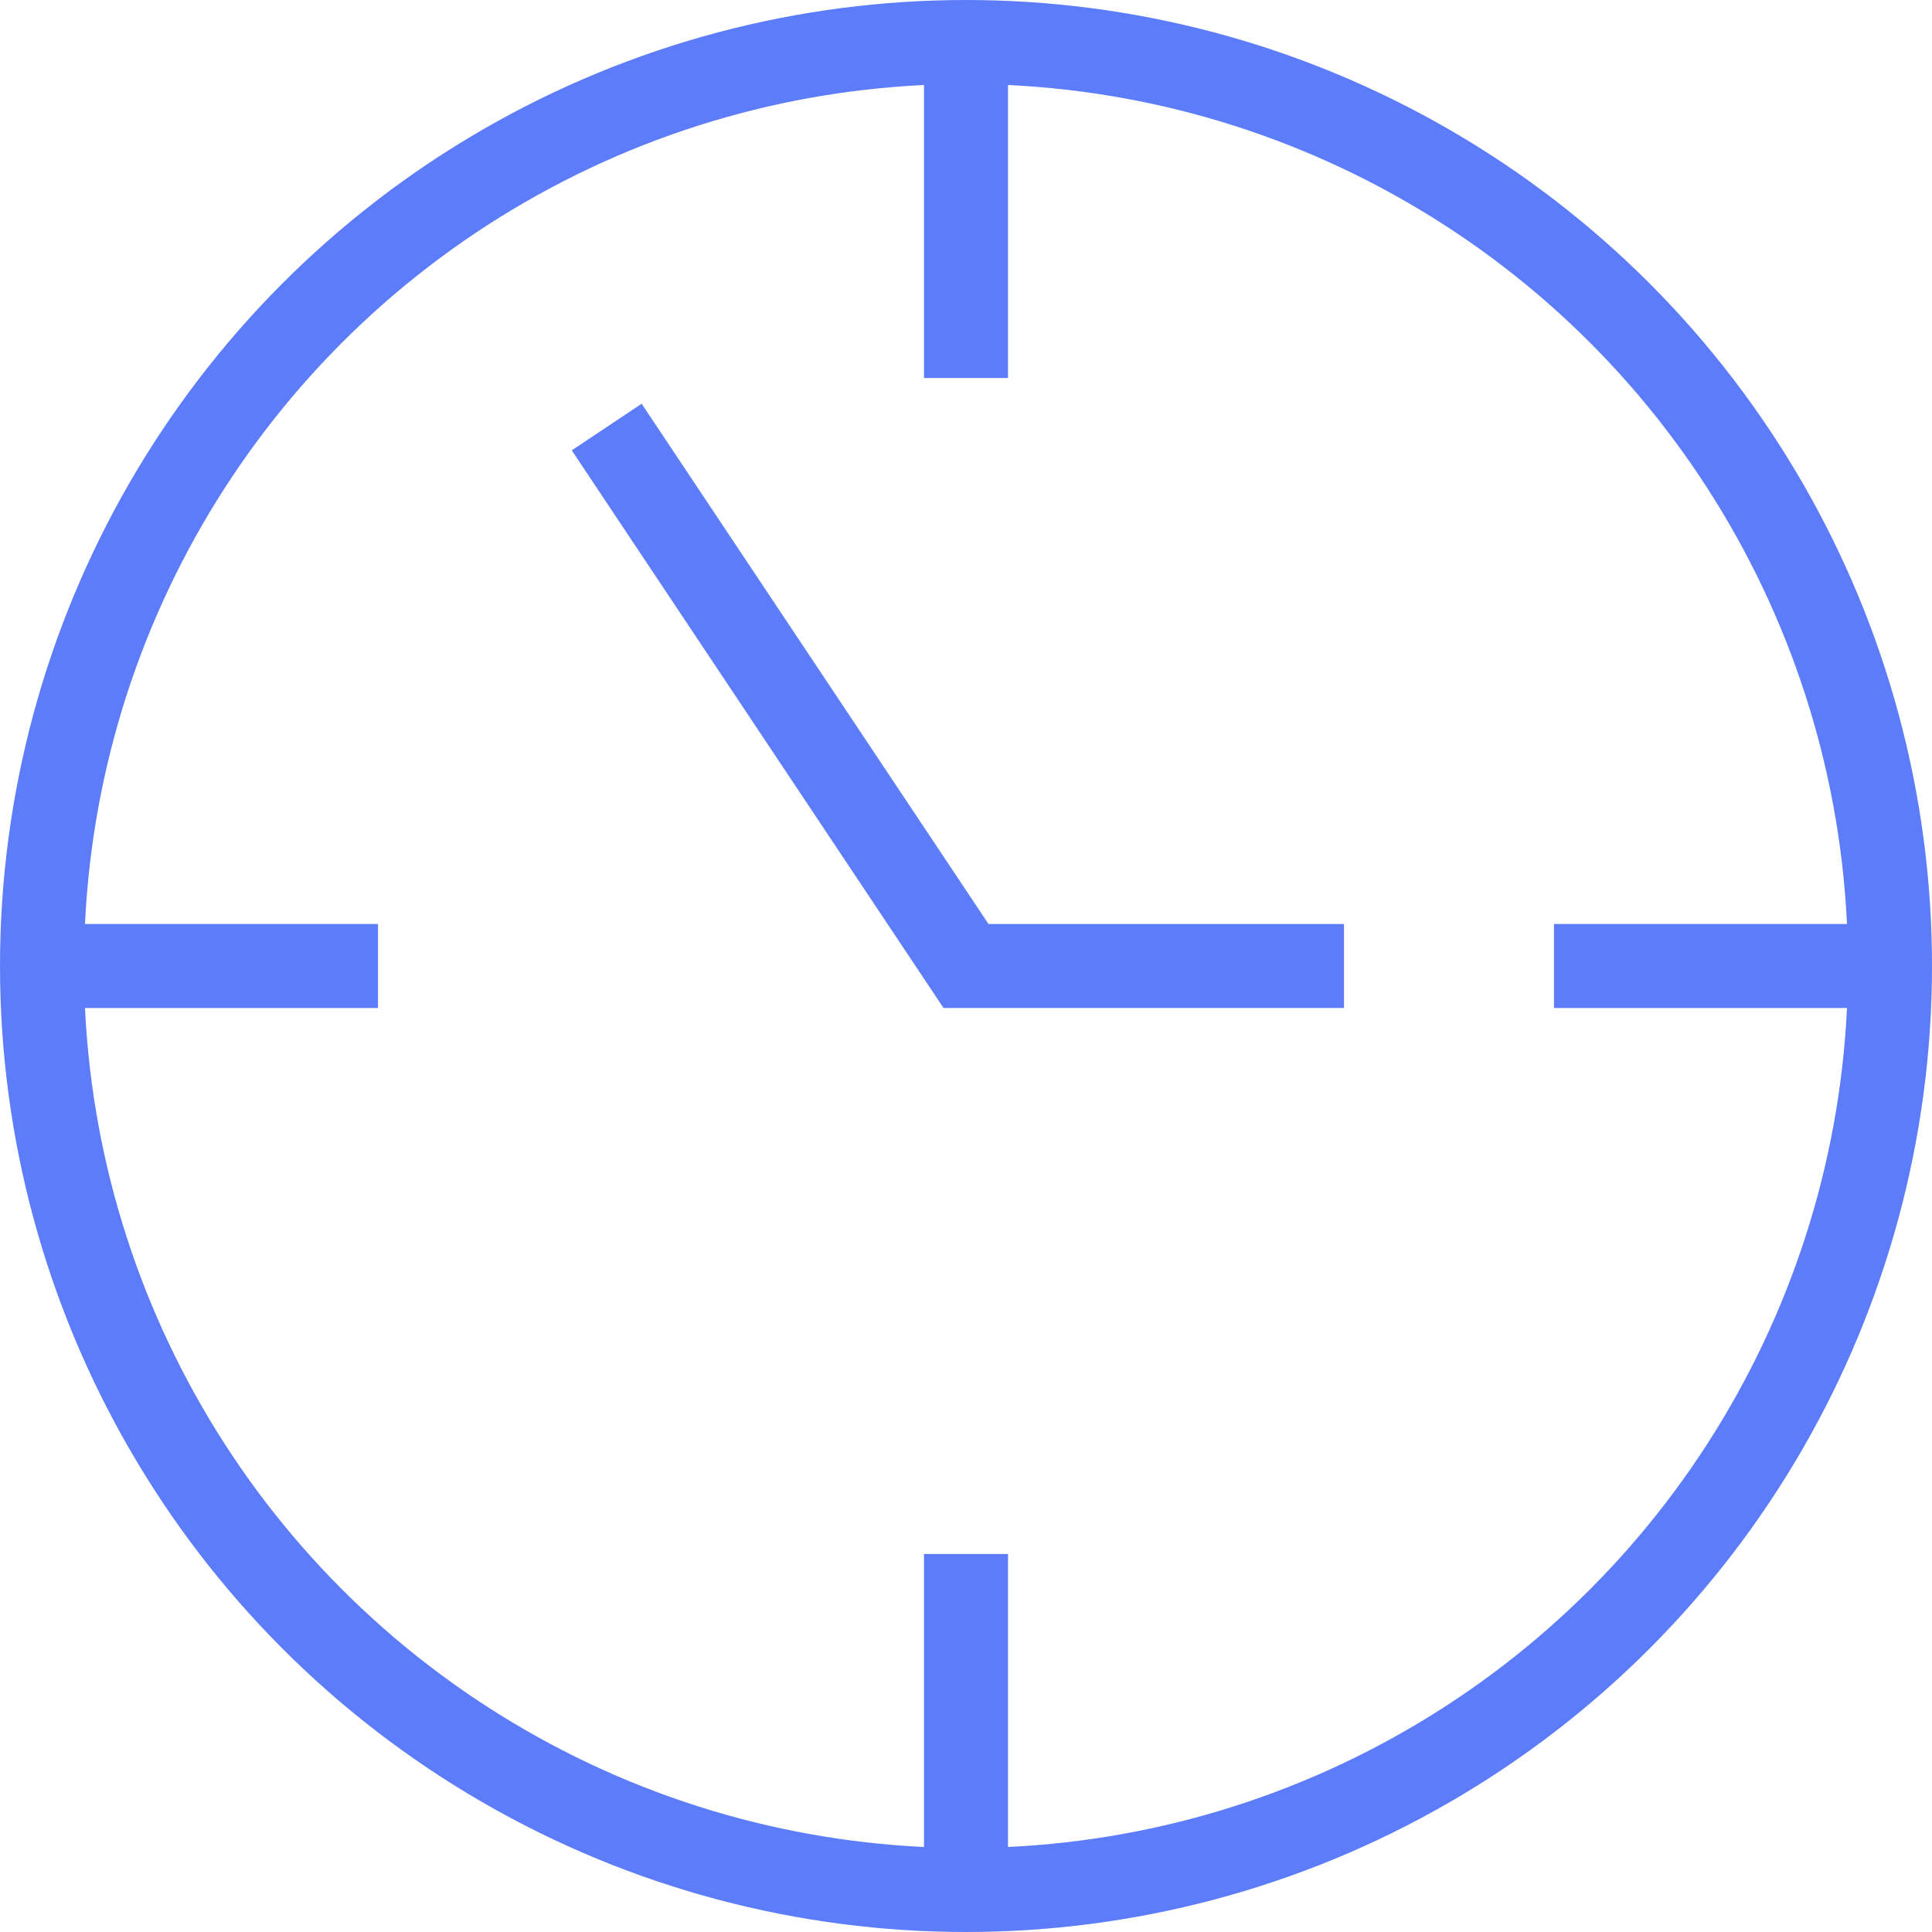
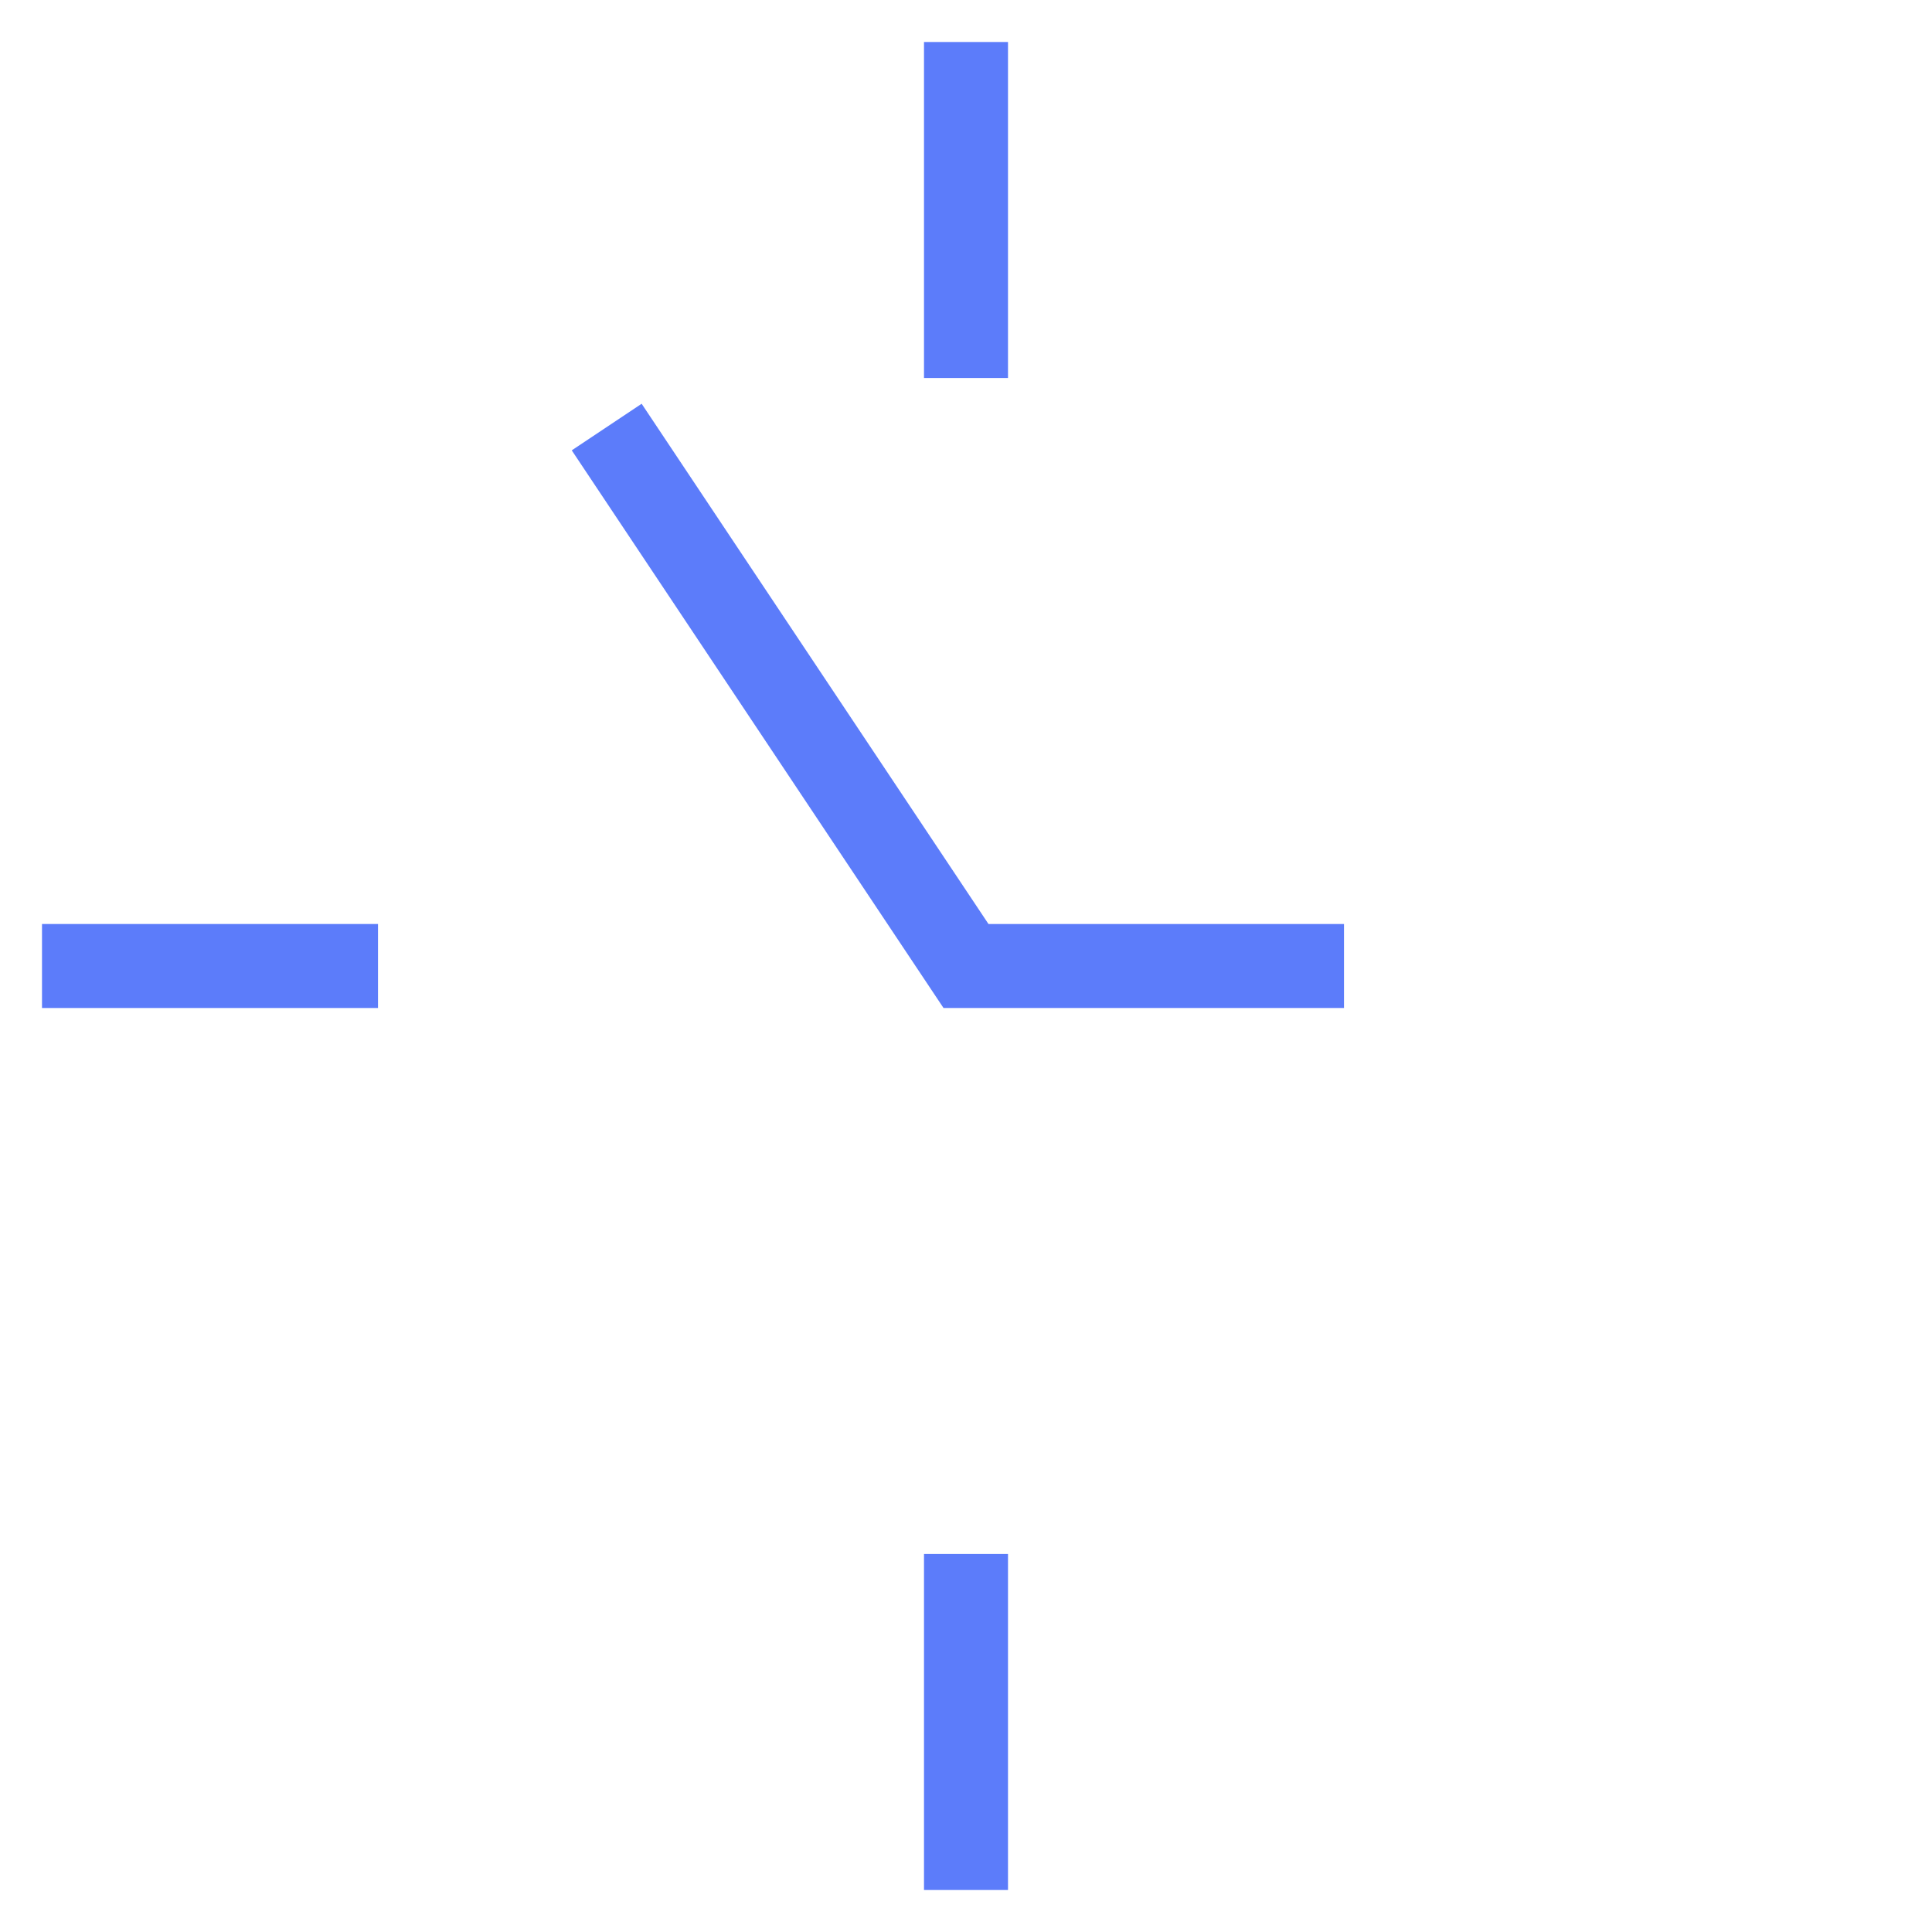
<svg xmlns="http://www.w3.org/2000/svg" width="46px" height="46px" viewBox="0 0 46 46" version="1.1">
  <title>icon-clock</title>
  <desc>Created with Sketch.</desc>
  <defs />
  <g id="Landing-page-Copy" stroke="none" stroke-width="1" fill="none" fill-rule="evenodd">
    <g id="landing-page-5" transform="translate(-985, -568)" stroke="#5C7CFA" stroke-width="2">
      <g id="features" transform="translate(230, 469)">
        <g id="Group-2" transform="translate(756, 100)">
          <g id="icon-clock">
            <path d="M22,0 L22,8" id="Shape" />
-             <path d="M44,22 L36,22" id="Shape" />
            <path d="M22,44 L22,36" id="Shape" />
            <path d="M0,22 L8,22" id="Shape" />
-             <circle id="Oval" stroke-linecap="square" cx="22" cy="22" r="22" />
            <polyline id="Shape" stroke-linecap="square" points="14 10 22 22 30 22" />
          </g>
        </g>
      </g>
    </g>
  </g>
</svg>